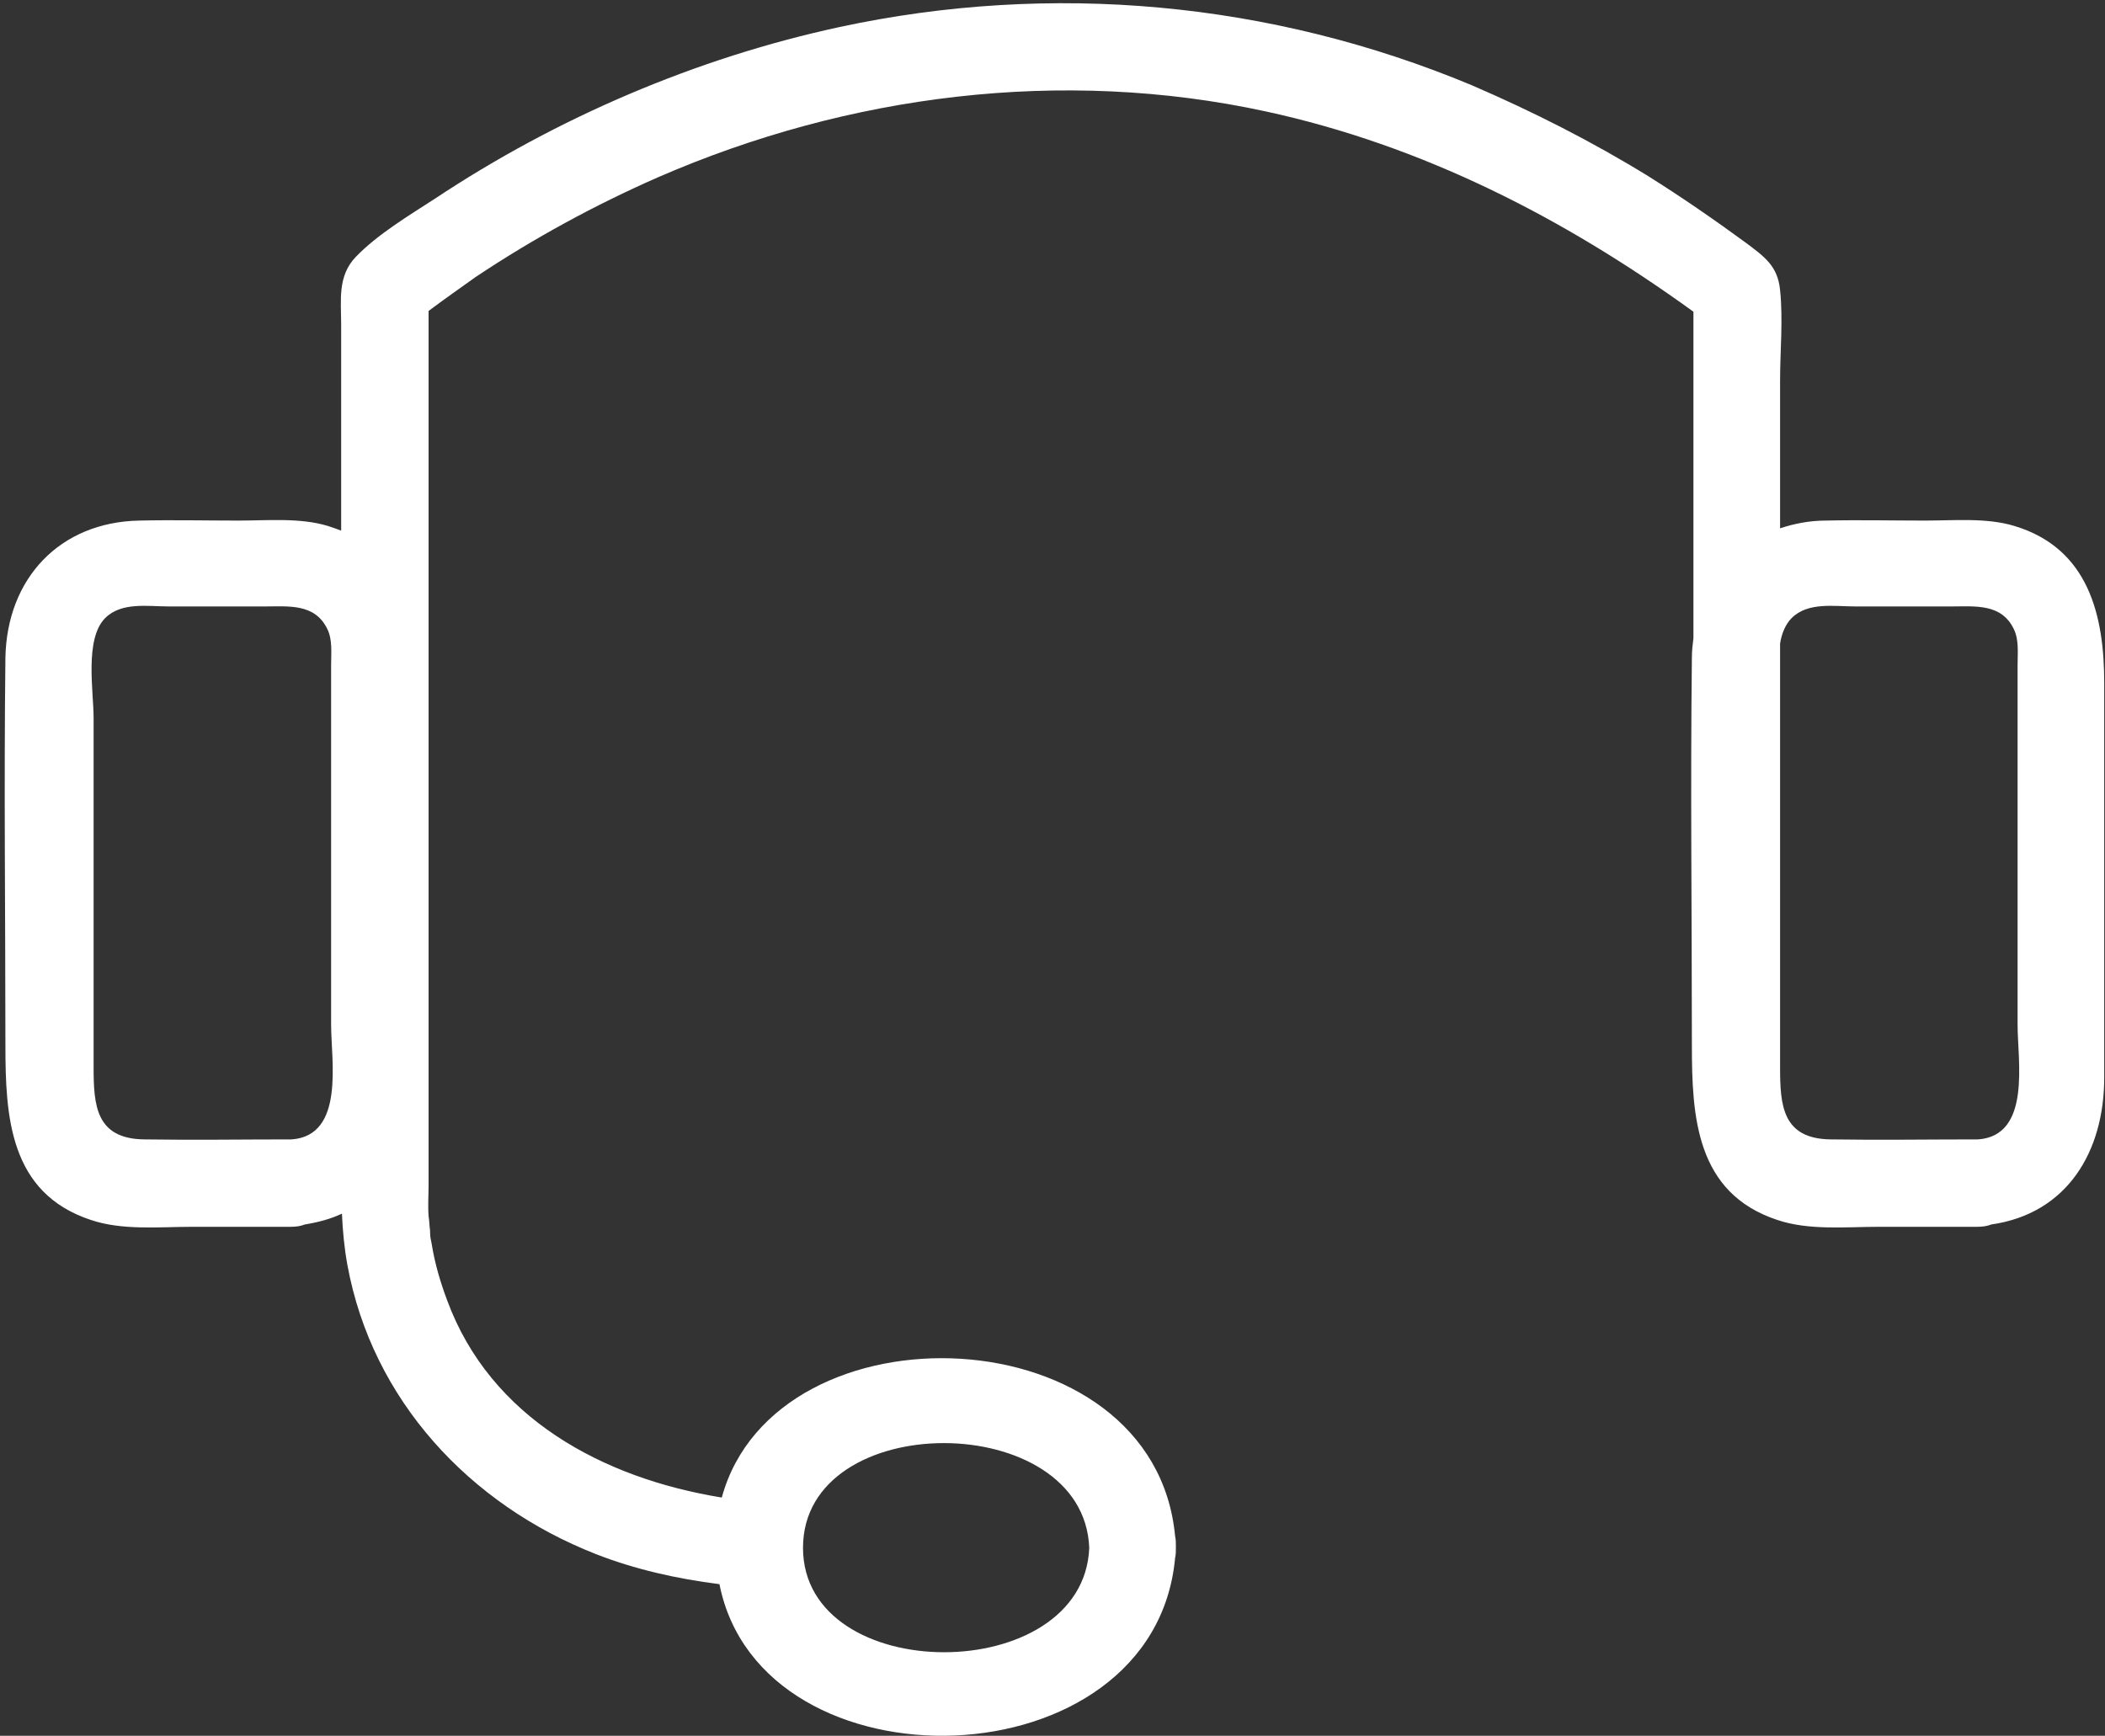
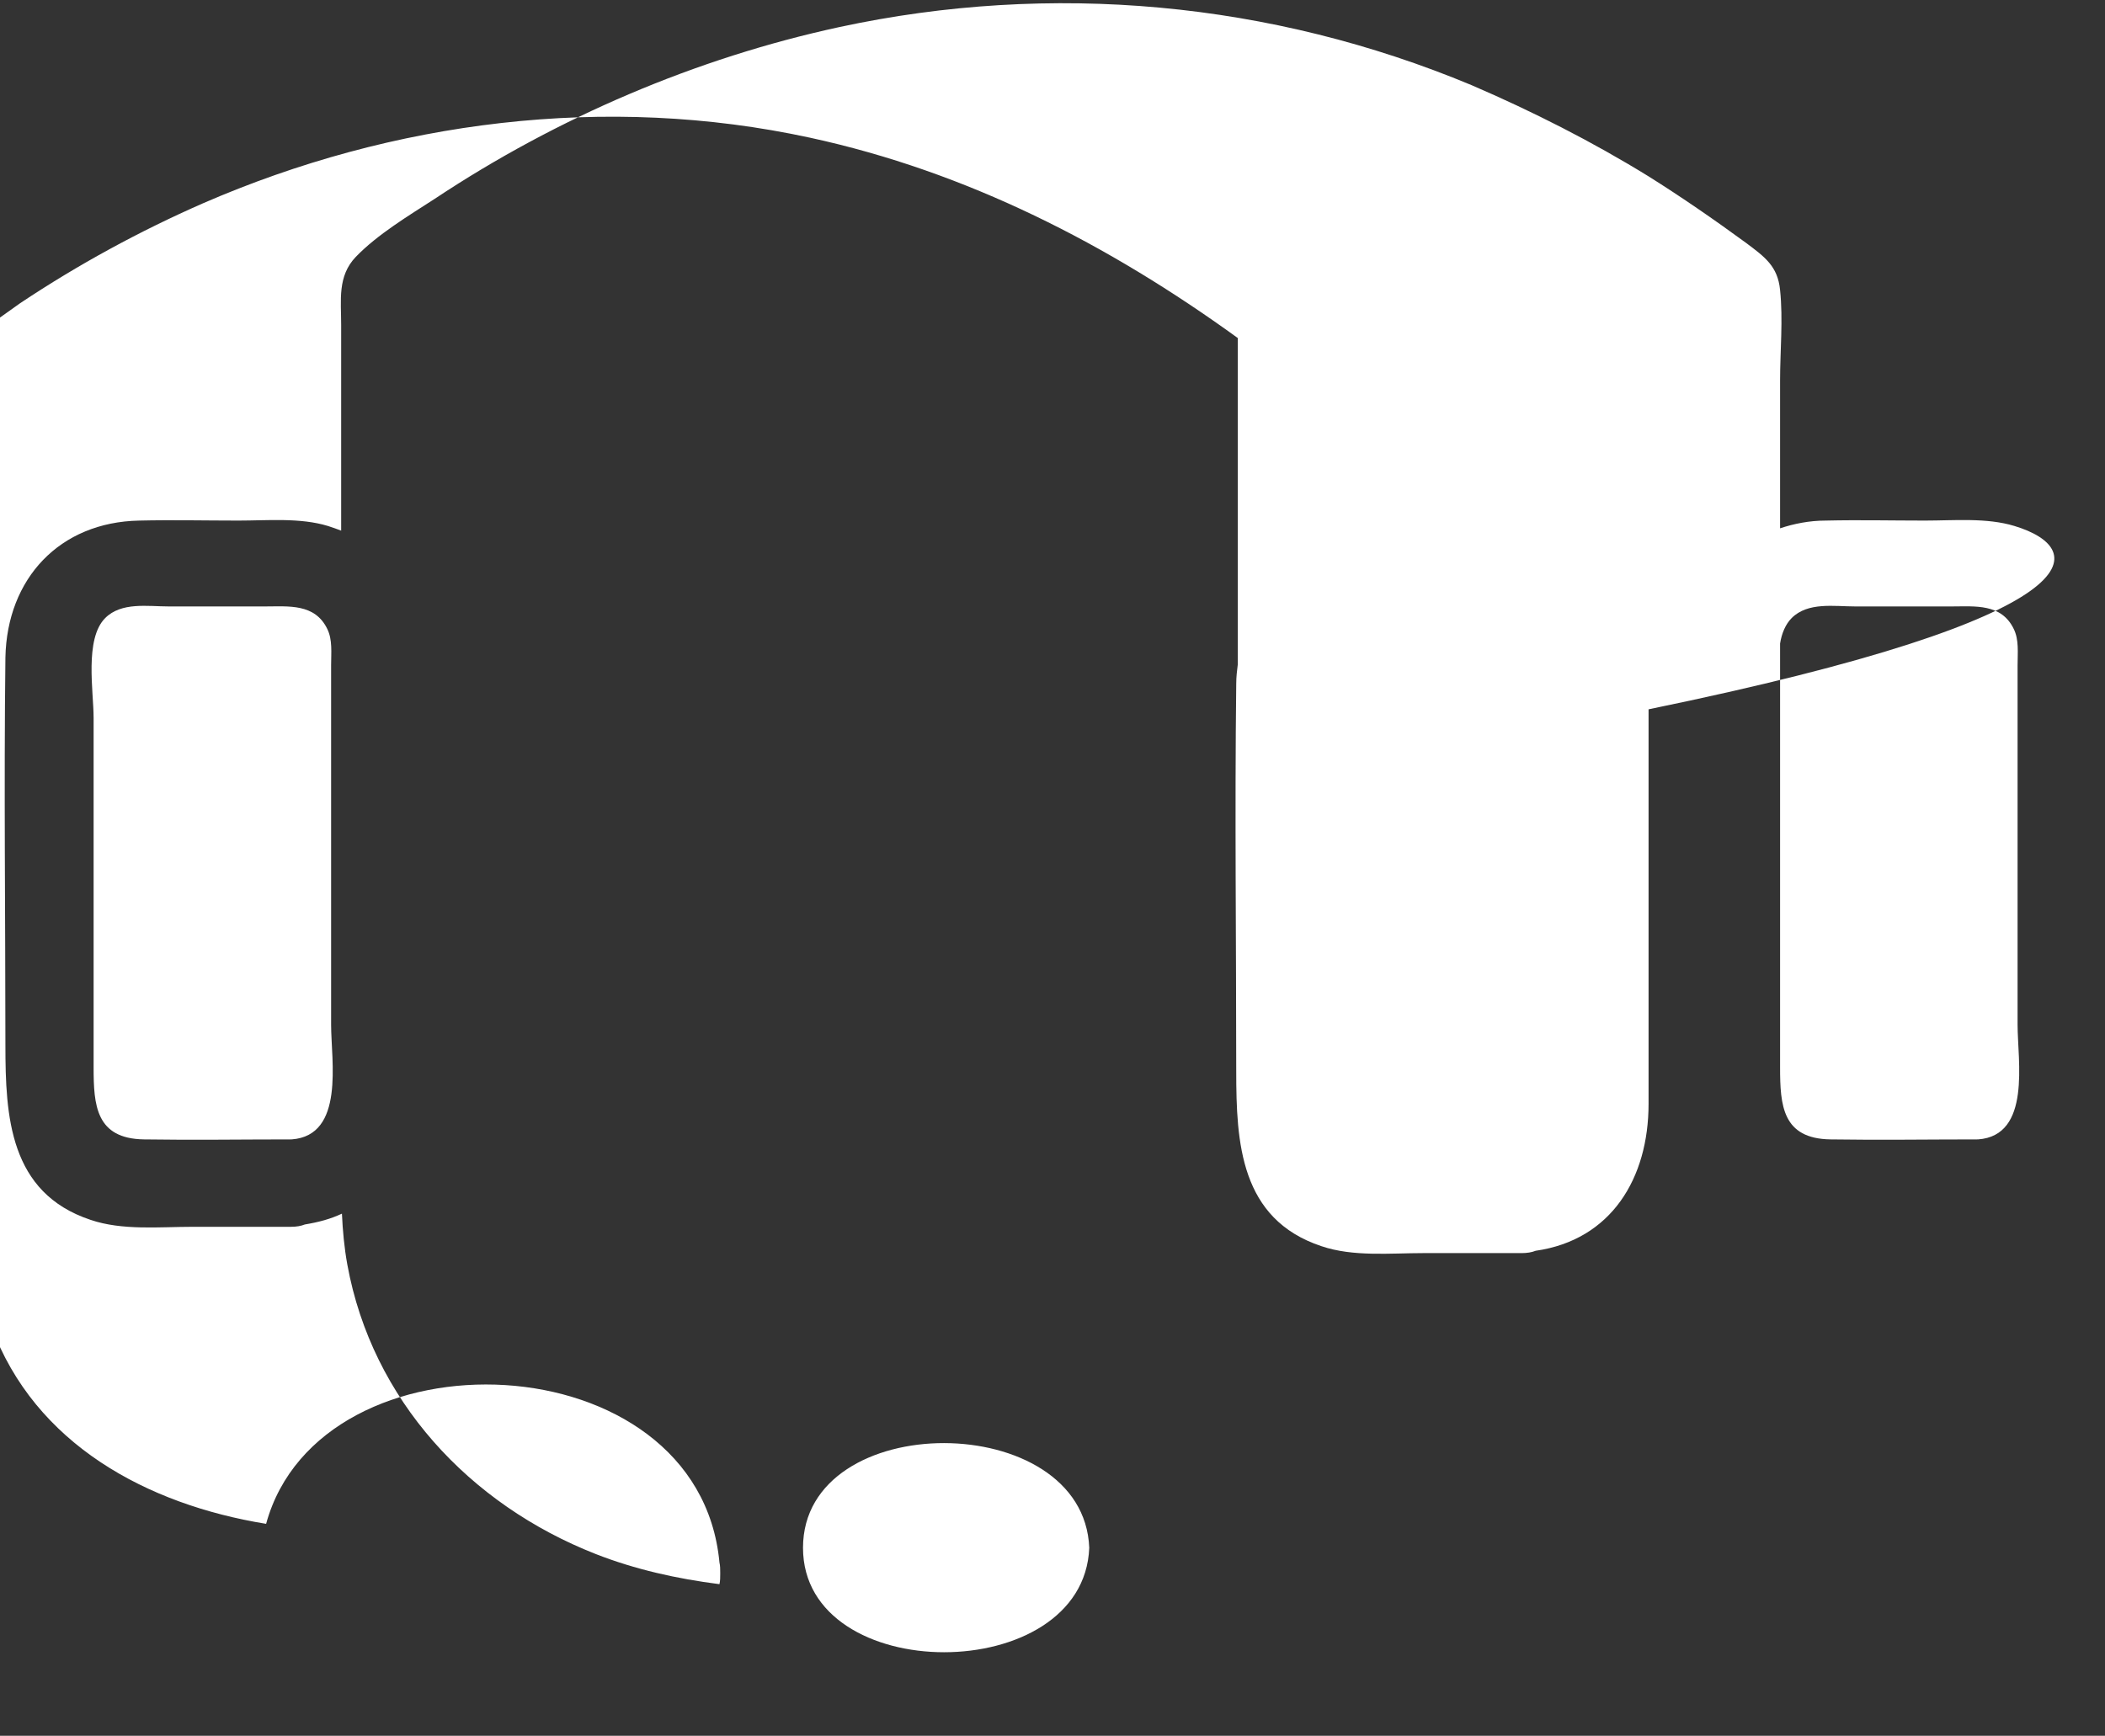
<svg xmlns="http://www.w3.org/2000/svg" version="1.1" id="Ebene_1" x="0px" y="0px" viewBox="0 0 272.1 224.4" fill="#FFFFFF7F" style="enable-background:new 0 0 272.1 224.4;" xml:space="preserve">
  <rect x="0" y="0" width="272.1" height="224.4" fill="#333333" stroke="none" />
-   <path d="M260.4,68c-3.6-1.1-7.8-0.7-11.6-0.7c-4.2,0-8.5-0.1-12.8,0c-2.1,0-4.1,0.4-5.9,1c0-6.4,0-12.7,0-19.1c0-3.8,0.4-7.9,0-11.7  c-0.3-3.1-2-4.3-4.4-6.1c-4.1-3-8.3-5.9-12.6-8.6c-7.3-4.5-15-8.4-22.9-11.8c-25.9-10.8-54.3-13.4-81.7-7.5  C90,7.5,72,15.2,56.2,25.7c-3.4,2.2-7.4,4.6-10.2,7.5c-2.4,2.5-1.9,5.6-1.9,8.8c0,8.9,0,17.7,0,26.6c-0.5-0.2-1.1-0.4-1.7-0.6  c-3.6-1.1-7.8-0.7-11.6-0.7c-4.2,0-8.5-0.1-12.8,0C7.7,67.5,0.9,74.8,0.7,85c-0.2,16.7,0,33.4,0,50.1c0,9.2,0.5,19.1,11,22.6  c4.1,1.4,8.9,0.9,13.2,0.9c4.2,0,8.5,0,12.7,0c0.7,0,1.3-0.1,1.8-0.3c1.8-0.3,3.3-0.7,4.8-1.4c0.1,2.2,0.3,4.4,0.7,6.6  c3.2,17.5,15.8,31,32.1,37.4c5.1,2,10.5,3.2,16,3.9c5.4,27.3,56.2,26,58.9-3.4c0.1-0.4,0.1-0.9,0.1-1.4s0-1-0.1-1.4  c-2.7-28.9-51.6-30.6-58.6-5c-15.4-2.5-29.9-10.3-35.5-25.5c-0.9-2.4-1.6-4.8-2-7.3c-0.1-0.5-0.2-0.9-0.2-1.4  c-0.2-1.4,0.1,0.6,0-0.3c-0.1-0.6-0.1-1.3-0.2-1.9c-0.1-1.3,0-2.7,0-4c0-28.6,0-57.1,0-85.7c0-9.1,0-18.2,0-27.3  c0.2-0.1,0.2-0.2,0,0l0,0c2-1.5,4-2.9,6.1-4.4c7.5-5,15.4-9.3,23.6-12.9c24.6-10.7,52.2-14.2,78.5-8.5c20.3,4.4,38.6,13.8,55.3,25.9  c0,14,0,28.1,0,42.2c-0.1,0.8-0.2,1.6-0.2,2.5c-0.2,16.7,0,33.4,0,50.1c0,9.2,0.5,19.1,11,22.6c4.1,1.4,8.9,0.9,13.2,0.9  c4.2,0,8.5,0,12.7,0c0.7,0,1.3-0.1,1.8-0.3c9.8-1.4,14.6-9.4,14.6-19c0-8.3,0-16.6,0-24.9c0-8.7,0-17.4,0-26.1  C272,79.6,270,70.9,260.4,68z M140.8,200.1c-0.7,18-37,18-37,0C103.8,182,140.1,182.1,140.8,200.1z M18.6,147.3  c-6.2-0.1-6.5-4.4-6.5-9.3c0-15.1,0-30.1,0-45.2c0-3.4-1.2-10.2,1.5-12.9c2.1-2.1,5.5-1.5,8.2-1.5c4.2,0,8.4,0,12.5,0  c3,0,6.4-0.4,8,2.9c0.7,1.4,0.5,3.1,0.5,4.7c0,6.5,0,13,0,19.5c0,9,0,18,0,27c0,4.6,1.8,14.3-5.1,14.8  C31.3,147.3,25,147.4,18.6,147.3z M236.6,147.3c-6.2-0.1-6.5-4.4-6.5-9.3c0-15.1,0-30.1,0-45.2c0-3.2,0-6.4,0-9.6  c0.2-1.3,0.7-2.5,1.5-3.3c2.1-2.1,5.5-1.5,8.2-1.5c4.2,0,8.4,0,12.5,0c3,0,6.4-0.4,8,2.9c0.7,1.4,0.5,3.1,0.5,4.7c0,6.5,0,13,0,19.5  c0,9,0,18,0,27c0,4.6,1.8,14.3-5.1,14.8C249.3,147.3,243,147.4,236.6,147.3z" />
+   <path d="M260.4,68c-3.6-1.1-7.8-0.7-11.6-0.7c-4.2,0-8.5-0.1-12.8,0c-2.1,0-4.1,0.4-5.9,1c0-6.4,0-12.7,0-19.1c0-3.8,0.4-7.9,0-11.7  c-0.3-3.1-2-4.3-4.4-6.1c-4.1-3-8.3-5.9-12.6-8.6c-7.3-4.5-15-8.4-22.9-11.8c-25.9-10.8-54.3-13.4-81.7-7.5  C90,7.5,72,15.2,56.2,25.7c-3.4,2.2-7.4,4.6-10.2,7.5c-2.4,2.5-1.9,5.6-1.9,8.8c0,8.9,0,17.7,0,26.6c-0.5-0.2-1.1-0.4-1.7-0.6  c-3.6-1.1-7.8-0.7-11.6-0.7c-4.2,0-8.5-0.1-12.8,0C7.7,67.5,0.9,74.8,0.7,85c-0.2,16.7,0,33.4,0,50.1c0,9.2,0.5,19.1,11,22.6  c4.1,1.4,8.9,0.9,13.2,0.9c4.2,0,8.5,0,12.7,0c0.7,0,1.3-0.1,1.8-0.3c1.8-0.3,3.3-0.7,4.8-1.4c0.1,2.2,0.3,4.4,0.7,6.6  c3.2,17.5,15.8,31,32.1,37.4c5.1,2,10.5,3.2,16,3.9c0.1-0.4,0.1-0.9,0.1-1.4s0-1-0.1-1.4  c-2.7-28.9-51.6-30.6-58.6-5c-15.4-2.5-29.9-10.3-35.5-25.5c-0.9-2.4-1.6-4.8-2-7.3c-0.1-0.5-0.2-0.9-0.2-1.4  c-0.2-1.4,0.1,0.6,0-0.3c-0.1-0.6-0.1-1.3-0.2-1.9c-0.1-1.3,0-2.7,0-4c0-28.6,0-57.1,0-85.7c0-9.1,0-18.2,0-27.3  c0.2-0.1,0.2-0.2,0,0l0,0c2-1.5,4-2.9,6.1-4.4c7.5-5,15.4-9.3,23.6-12.9c24.6-10.7,52.2-14.2,78.5-8.5c20.3,4.4,38.6,13.8,55.3,25.9  c0,14,0,28.1,0,42.2c-0.1,0.8-0.2,1.6-0.2,2.5c-0.2,16.7,0,33.4,0,50.1c0,9.2,0.5,19.1,11,22.6c4.1,1.4,8.9,0.9,13.2,0.9  c4.2,0,8.5,0,12.7,0c0.7,0,1.3-0.1,1.8-0.3c9.8-1.4,14.6-9.4,14.6-19c0-8.3,0-16.6,0-24.9c0-8.7,0-17.4,0-26.1  C272,79.6,270,70.9,260.4,68z M140.8,200.1c-0.7,18-37,18-37,0C103.8,182,140.1,182.1,140.8,200.1z M18.6,147.3  c-6.2-0.1-6.5-4.4-6.5-9.3c0-15.1,0-30.1,0-45.2c0-3.4-1.2-10.2,1.5-12.9c2.1-2.1,5.5-1.5,8.2-1.5c4.2,0,8.4,0,12.5,0  c3,0,6.4-0.4,8,2.9c0.7,1.4,0.5,3.1,0.5,4.7c0,6.5,0,13,0,19.5c0,9,0,18,0,27c0,4.6,1.8,14.3-5.1,14.8  C31.3,147.3,25,147.4,18.6,147.3z M236.6,147.3c-6.2-0.1-6.5-4.4-6.5-9.3c0-15.1,0-30.1,0-45.2c0-3.2,0-6.4,0-9.6  c0.2-1.3,0.7-2.5,1.5-3.3c2.1-2.1,5.5-1.5,8.2-1.5c4.2,0,8.4,0,12.5,0c3,0,6.4-0.4,8,2.9c0.7,1.4,0.5,3.1,0.5,4.7c0,6.5,0,13,0,19.5  c0,9,0,18,0,27c0,4.6,1.8,14.3-5.1,14.8C249.3,147.3,243,147.4,236.6,147.3z" />
</svg>